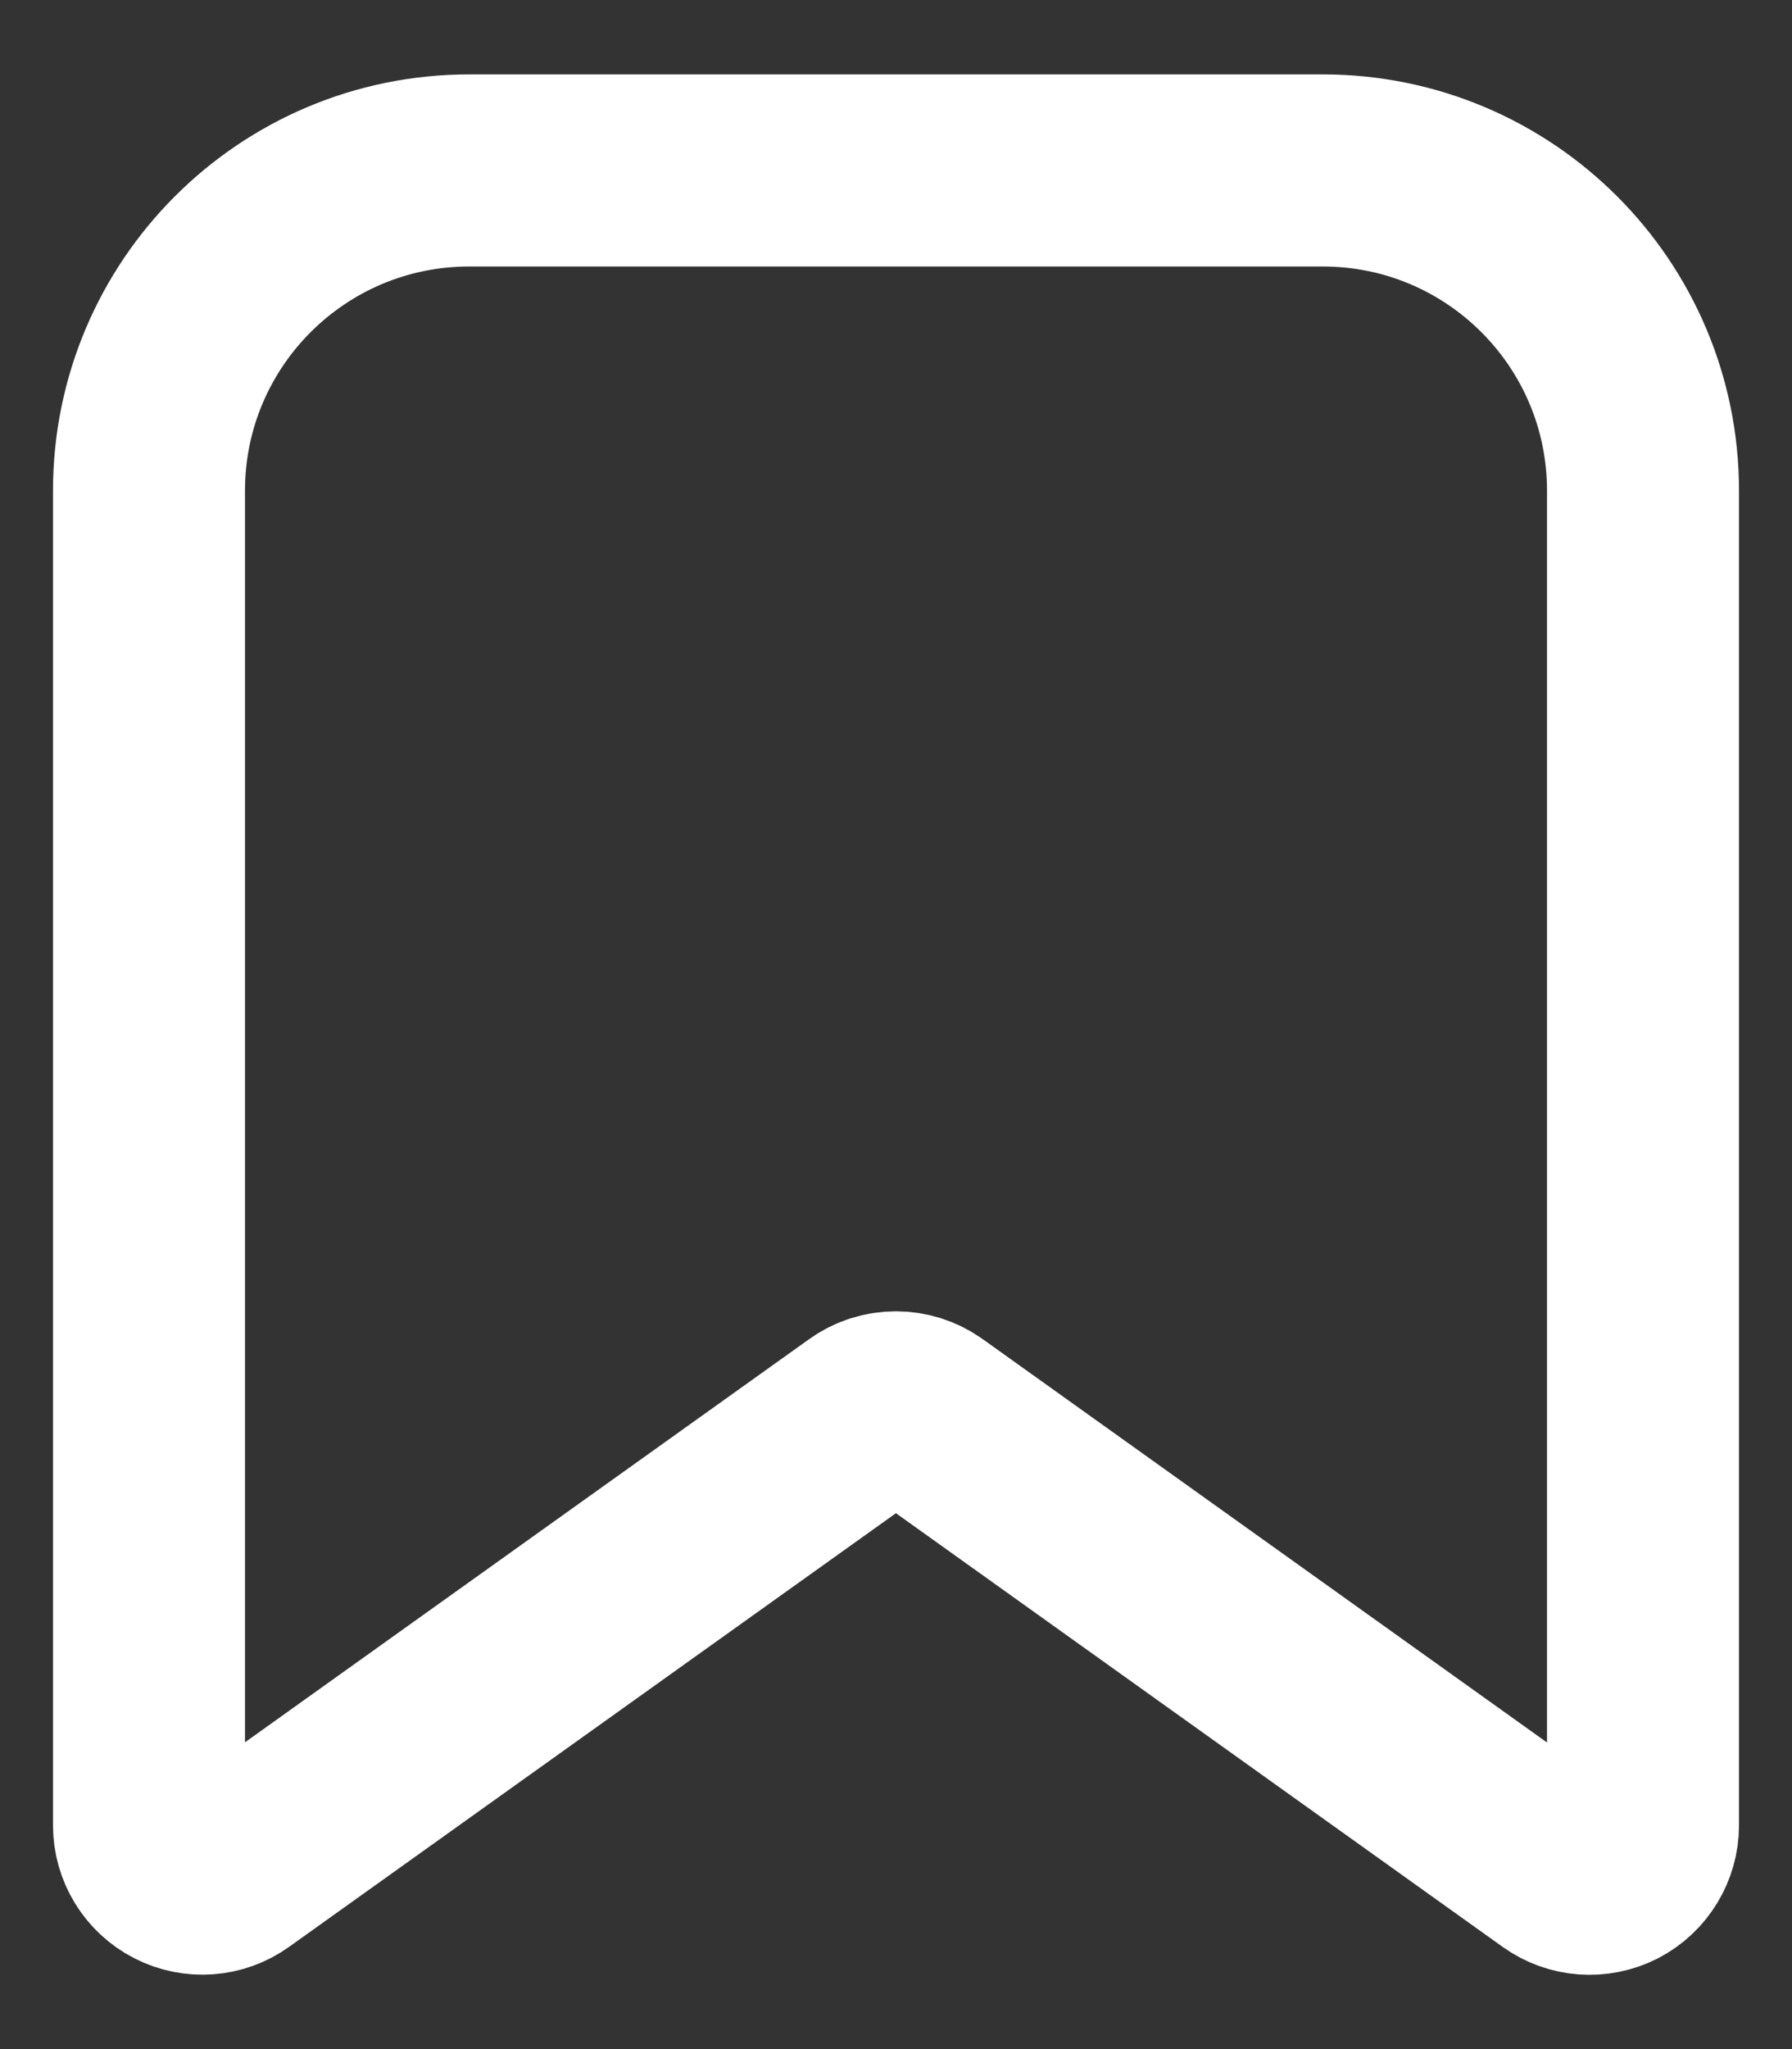
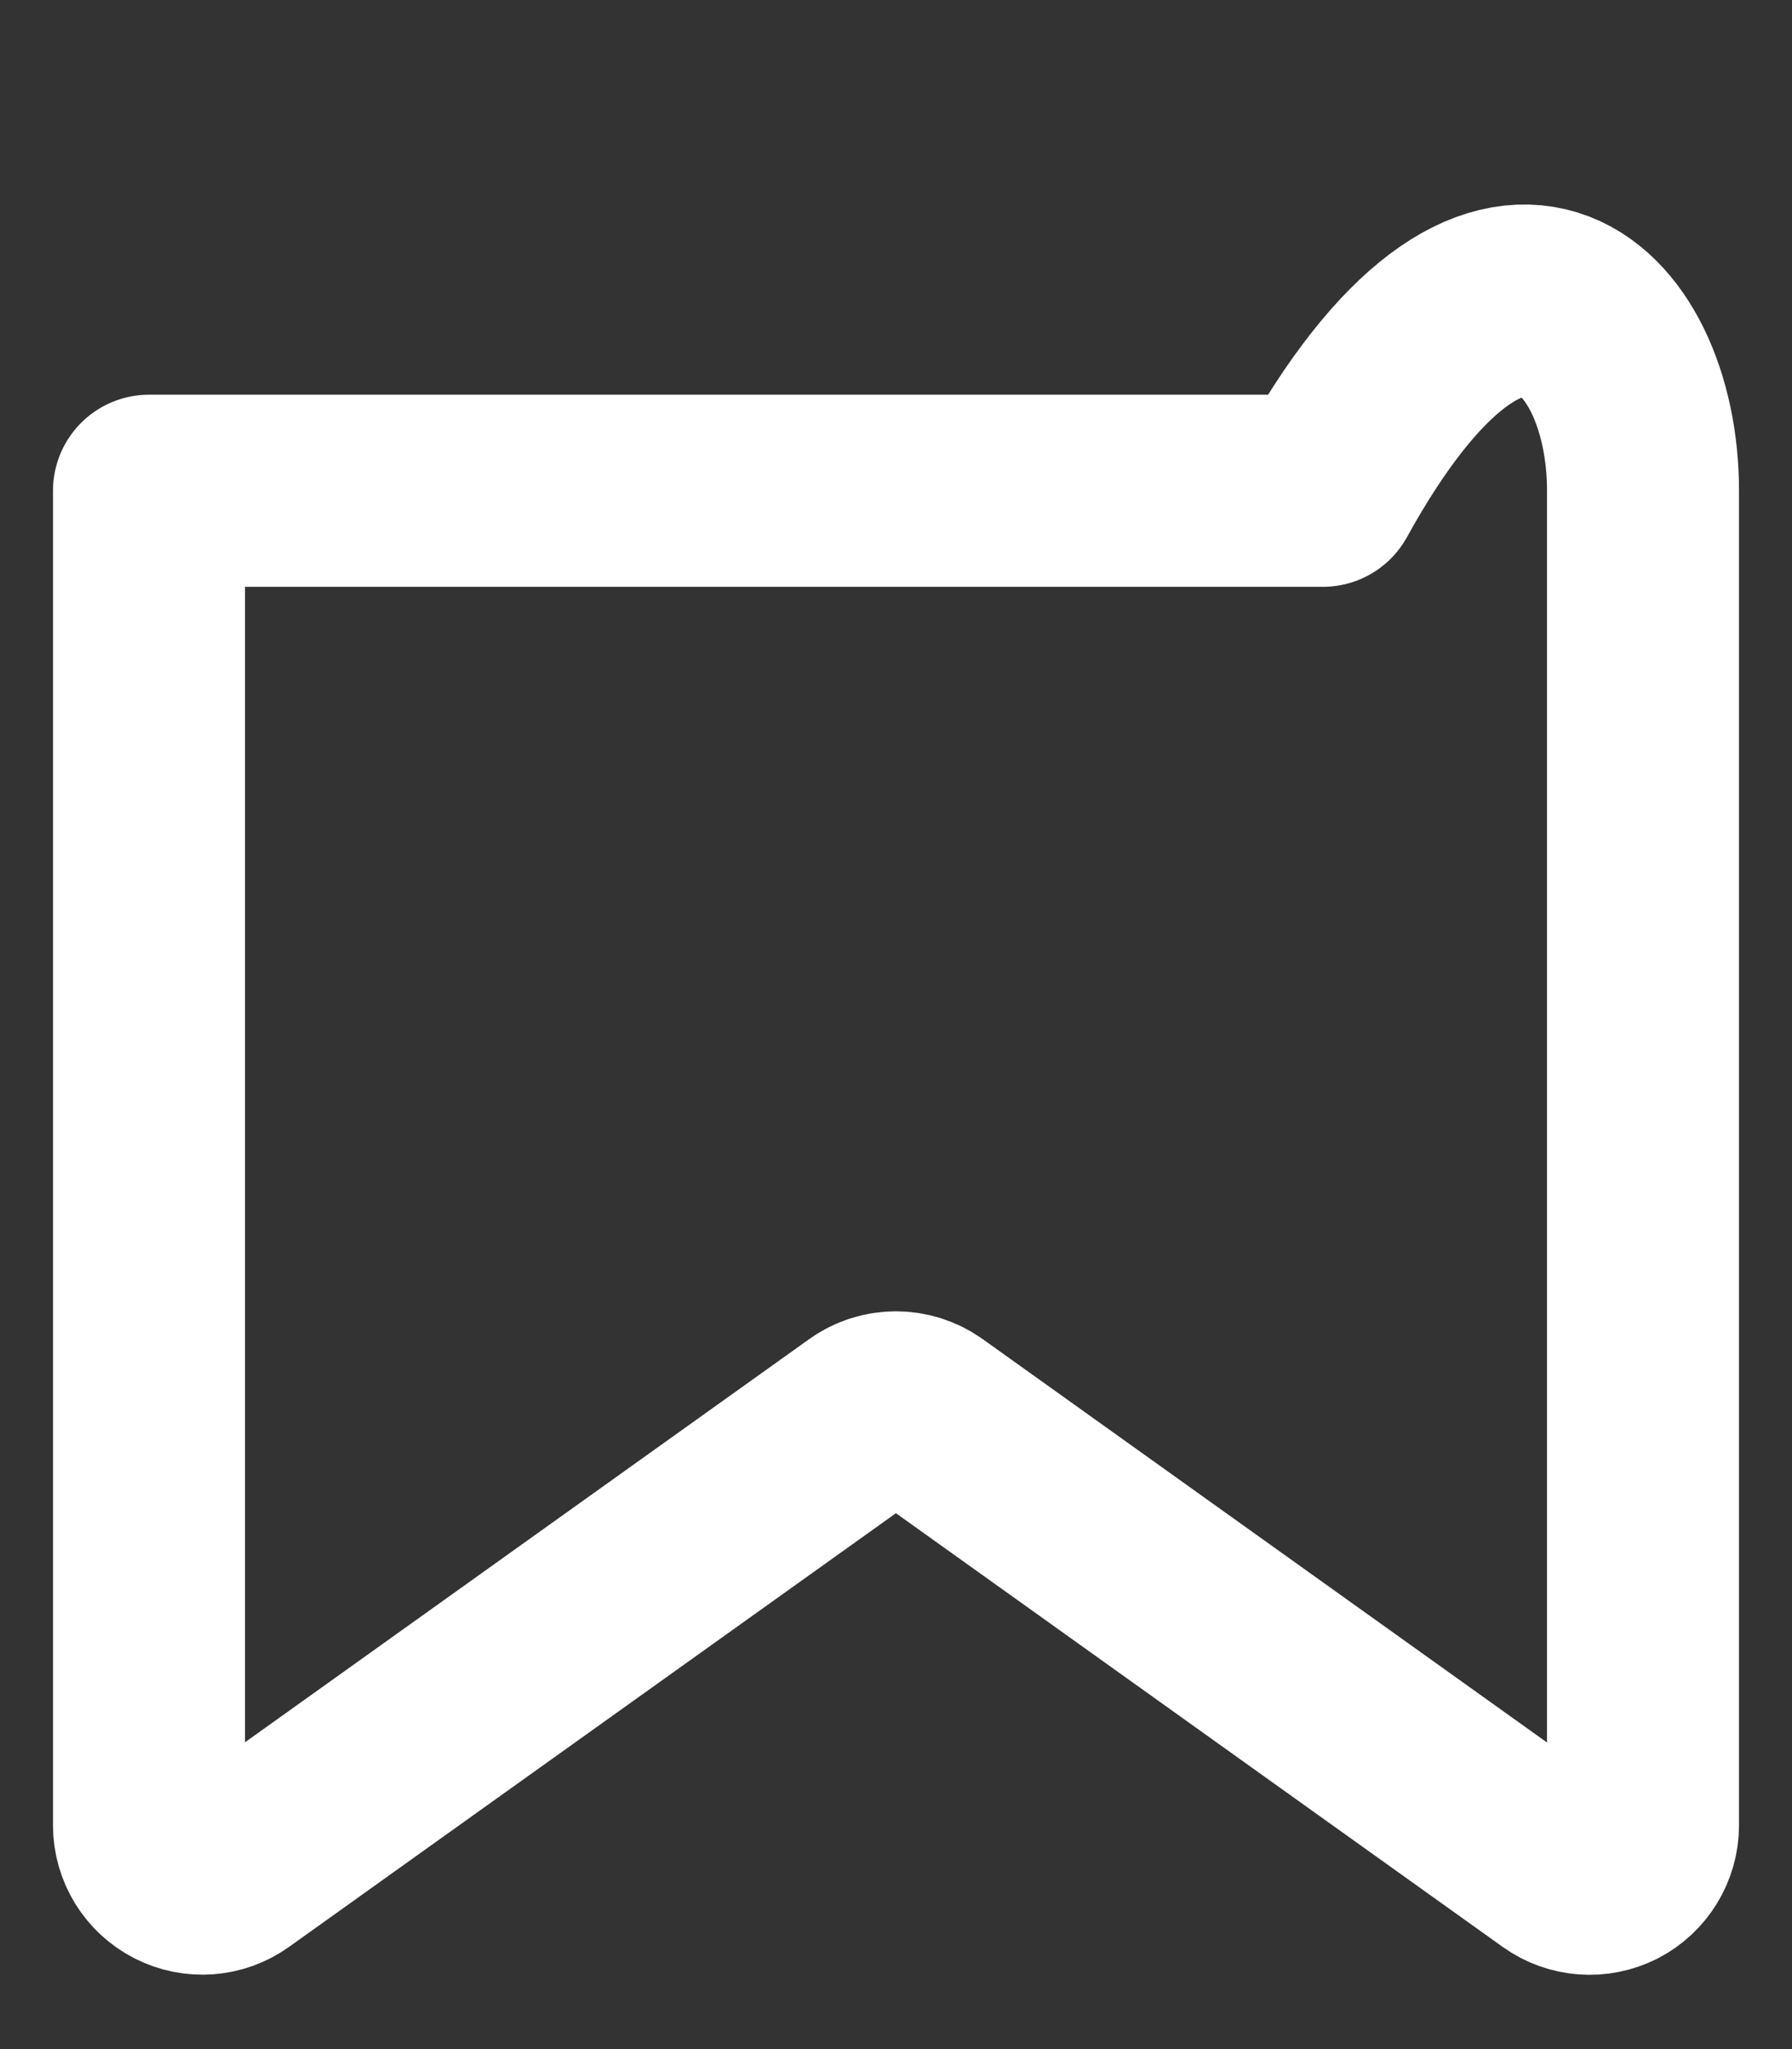
<svg xmlns="http://www.w3.org/2000/svg" width="14" height="16" viewBox="0 0 14 16" fill="none">
  <rect x="0" y="0" width="14" height="16" fill="#333333" stroke="none" />
-   <path fill-rule="evenodd" clip-rule="evenodd" d="M1.164 14.253V3.832C1.164 2.45 2.284 1.331 3.665 1.331H10.335C11.716 1.331 12.836 2.45 12.836 3.832V14.253C12.836 14.409 12.748 14.552 12.61 14.624C12.47 14.695 12.303 14.683 12.176 14.592L7.242 11.067C7.097 10.963 6.902 10.963 6.757 11.067L1.823 14.591C1.697 14.682 1.529 14.694 1.391 14.623C1.252 14.552 1.164 14.409 1.164 14.253Z" stroke="white" stroke-width="1.5" stroke-linecap="round" stroke-linejoin="round" />
+   <path fill-rule="evenodd" clip-rule="evenodd" d="M1.164 14.253V3.832H10.335C11.716 1.331 12.836 2.45 12.836 3.832V14.253C12.836 14.409 12.748 14.552 12.61 14.624C12.47 14.695 12.303 14.683 12.176 14.592L7.242 11.067C7.097 10.963 6.902 10.963 6.757 11.067L1.823 14.591C1.697 14.682 1.529 14.694 1.391 14.623C1.252 14.552 1.164 14.409 1.164 14.253Z" stroke="white" stroke-width="1.5" stroke-linecap="round" stroke-linejoin="round" />
</svg>